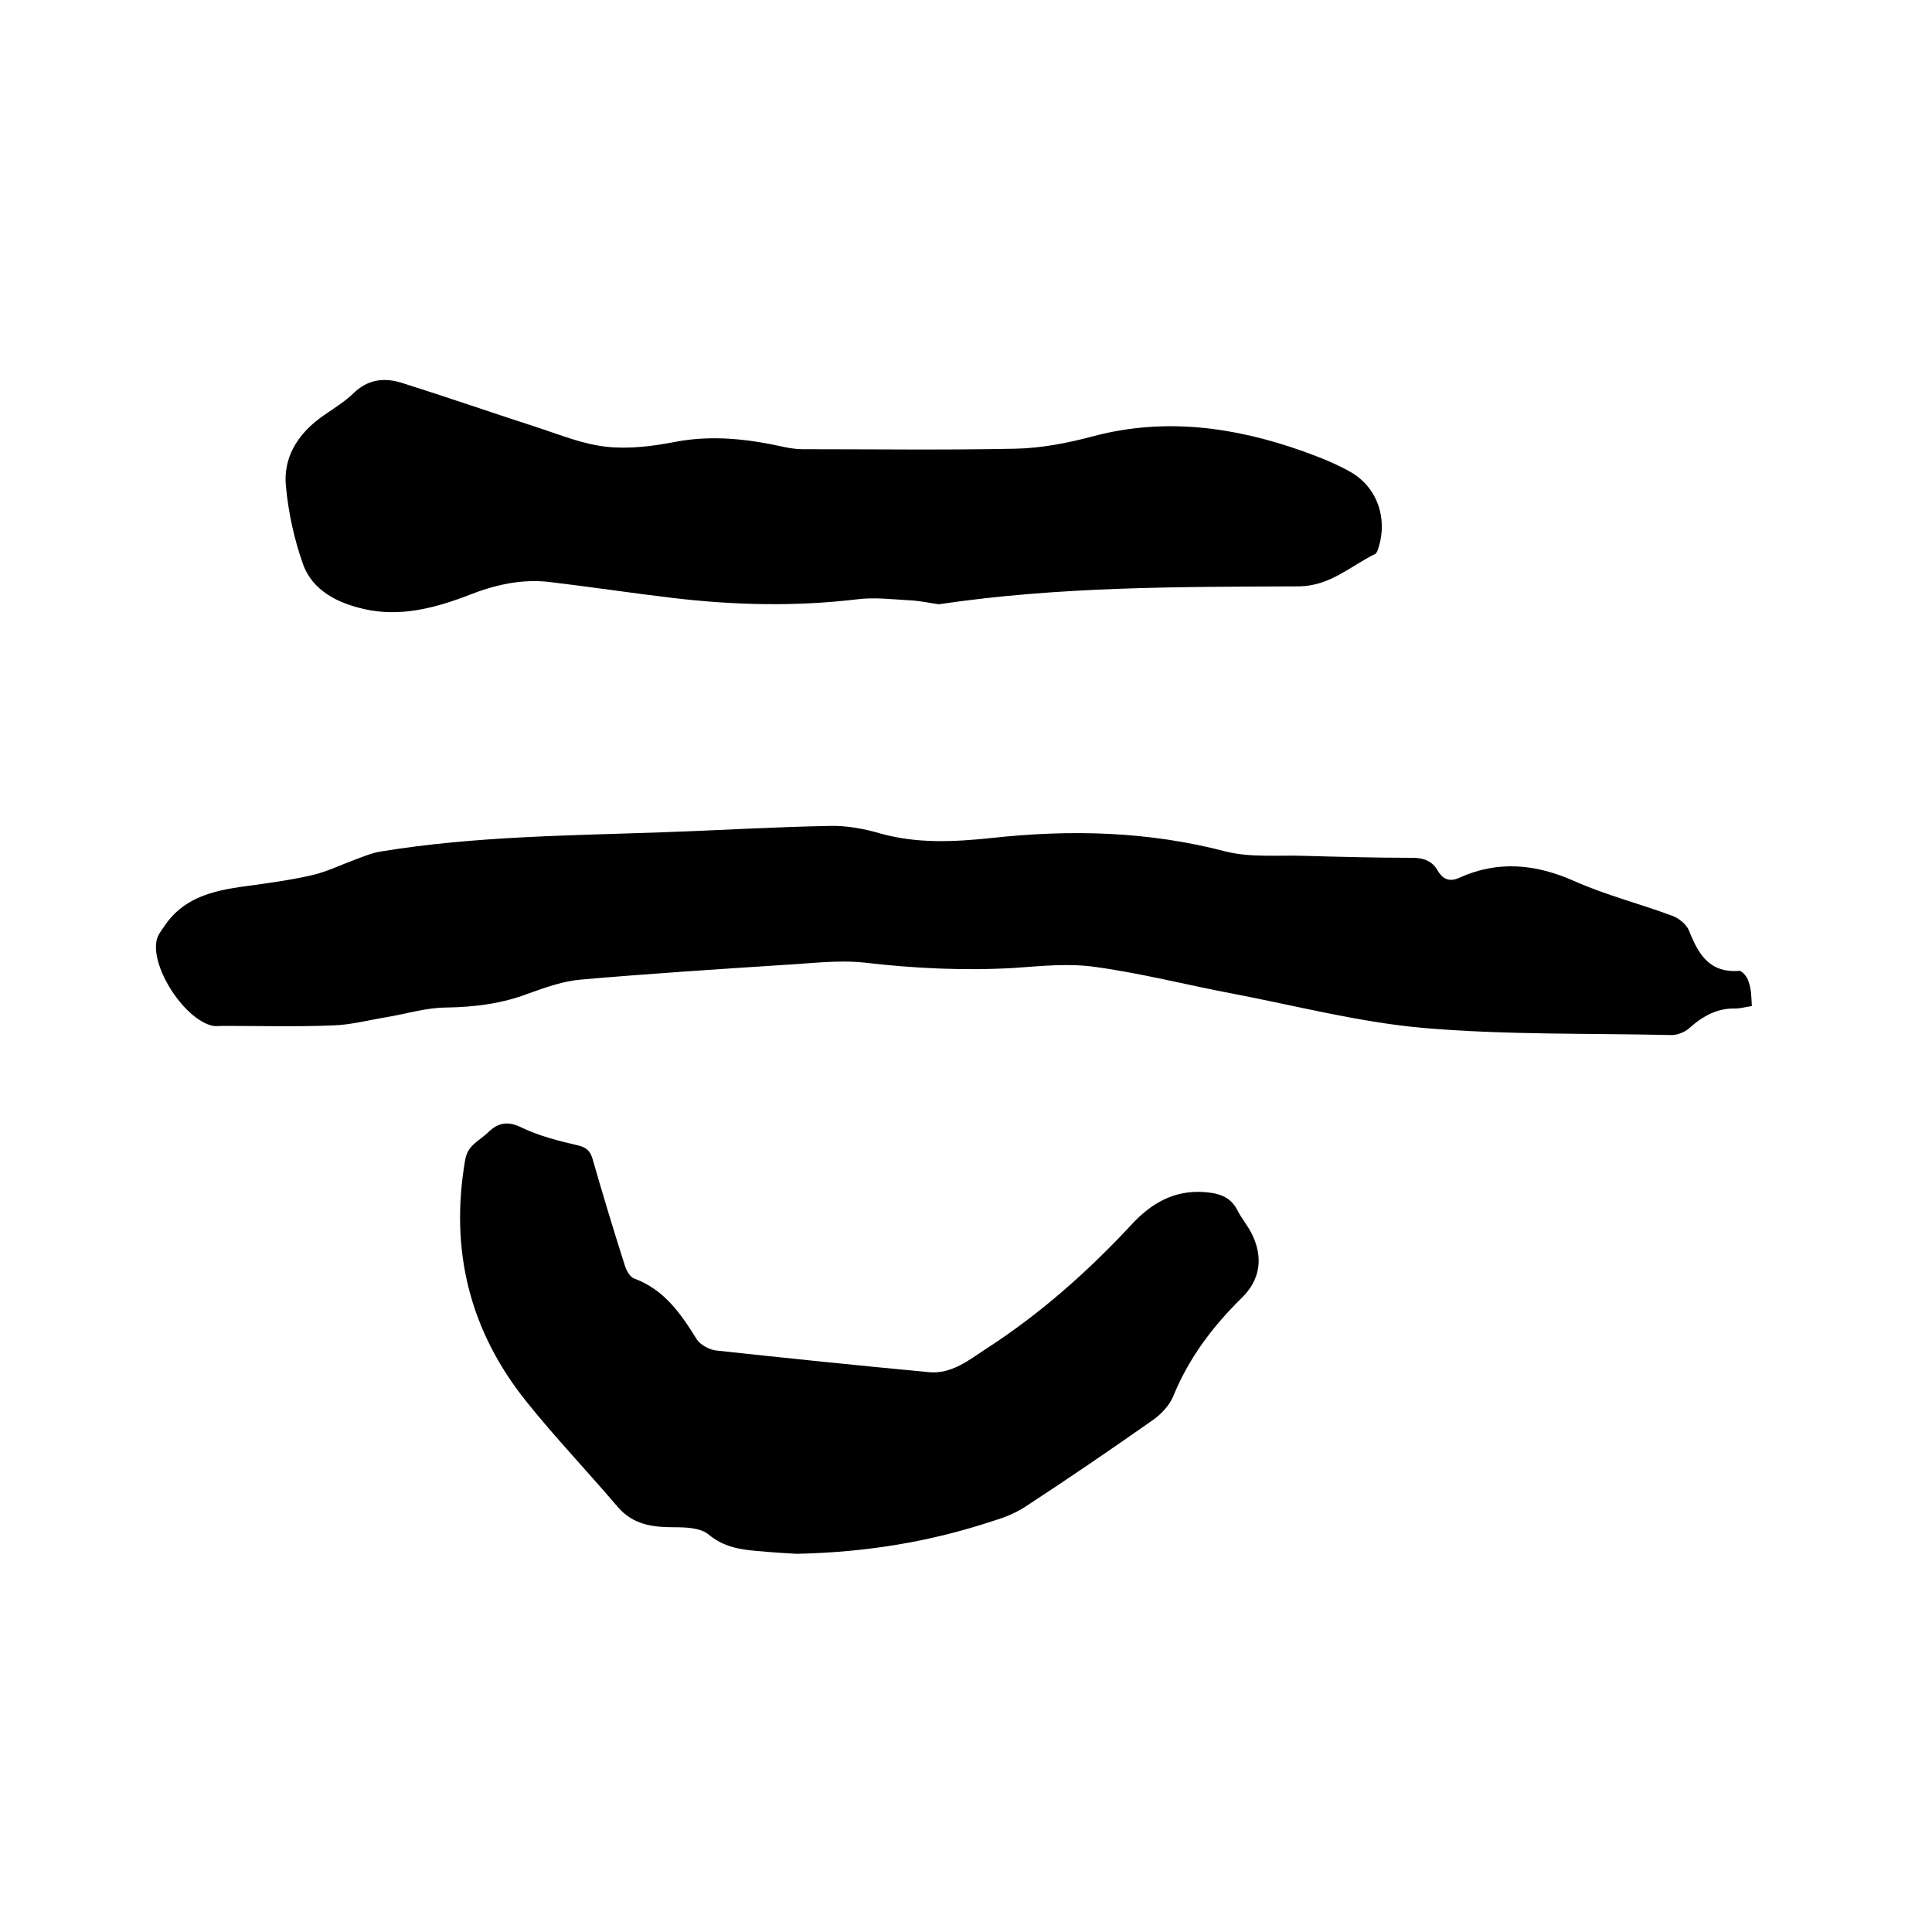
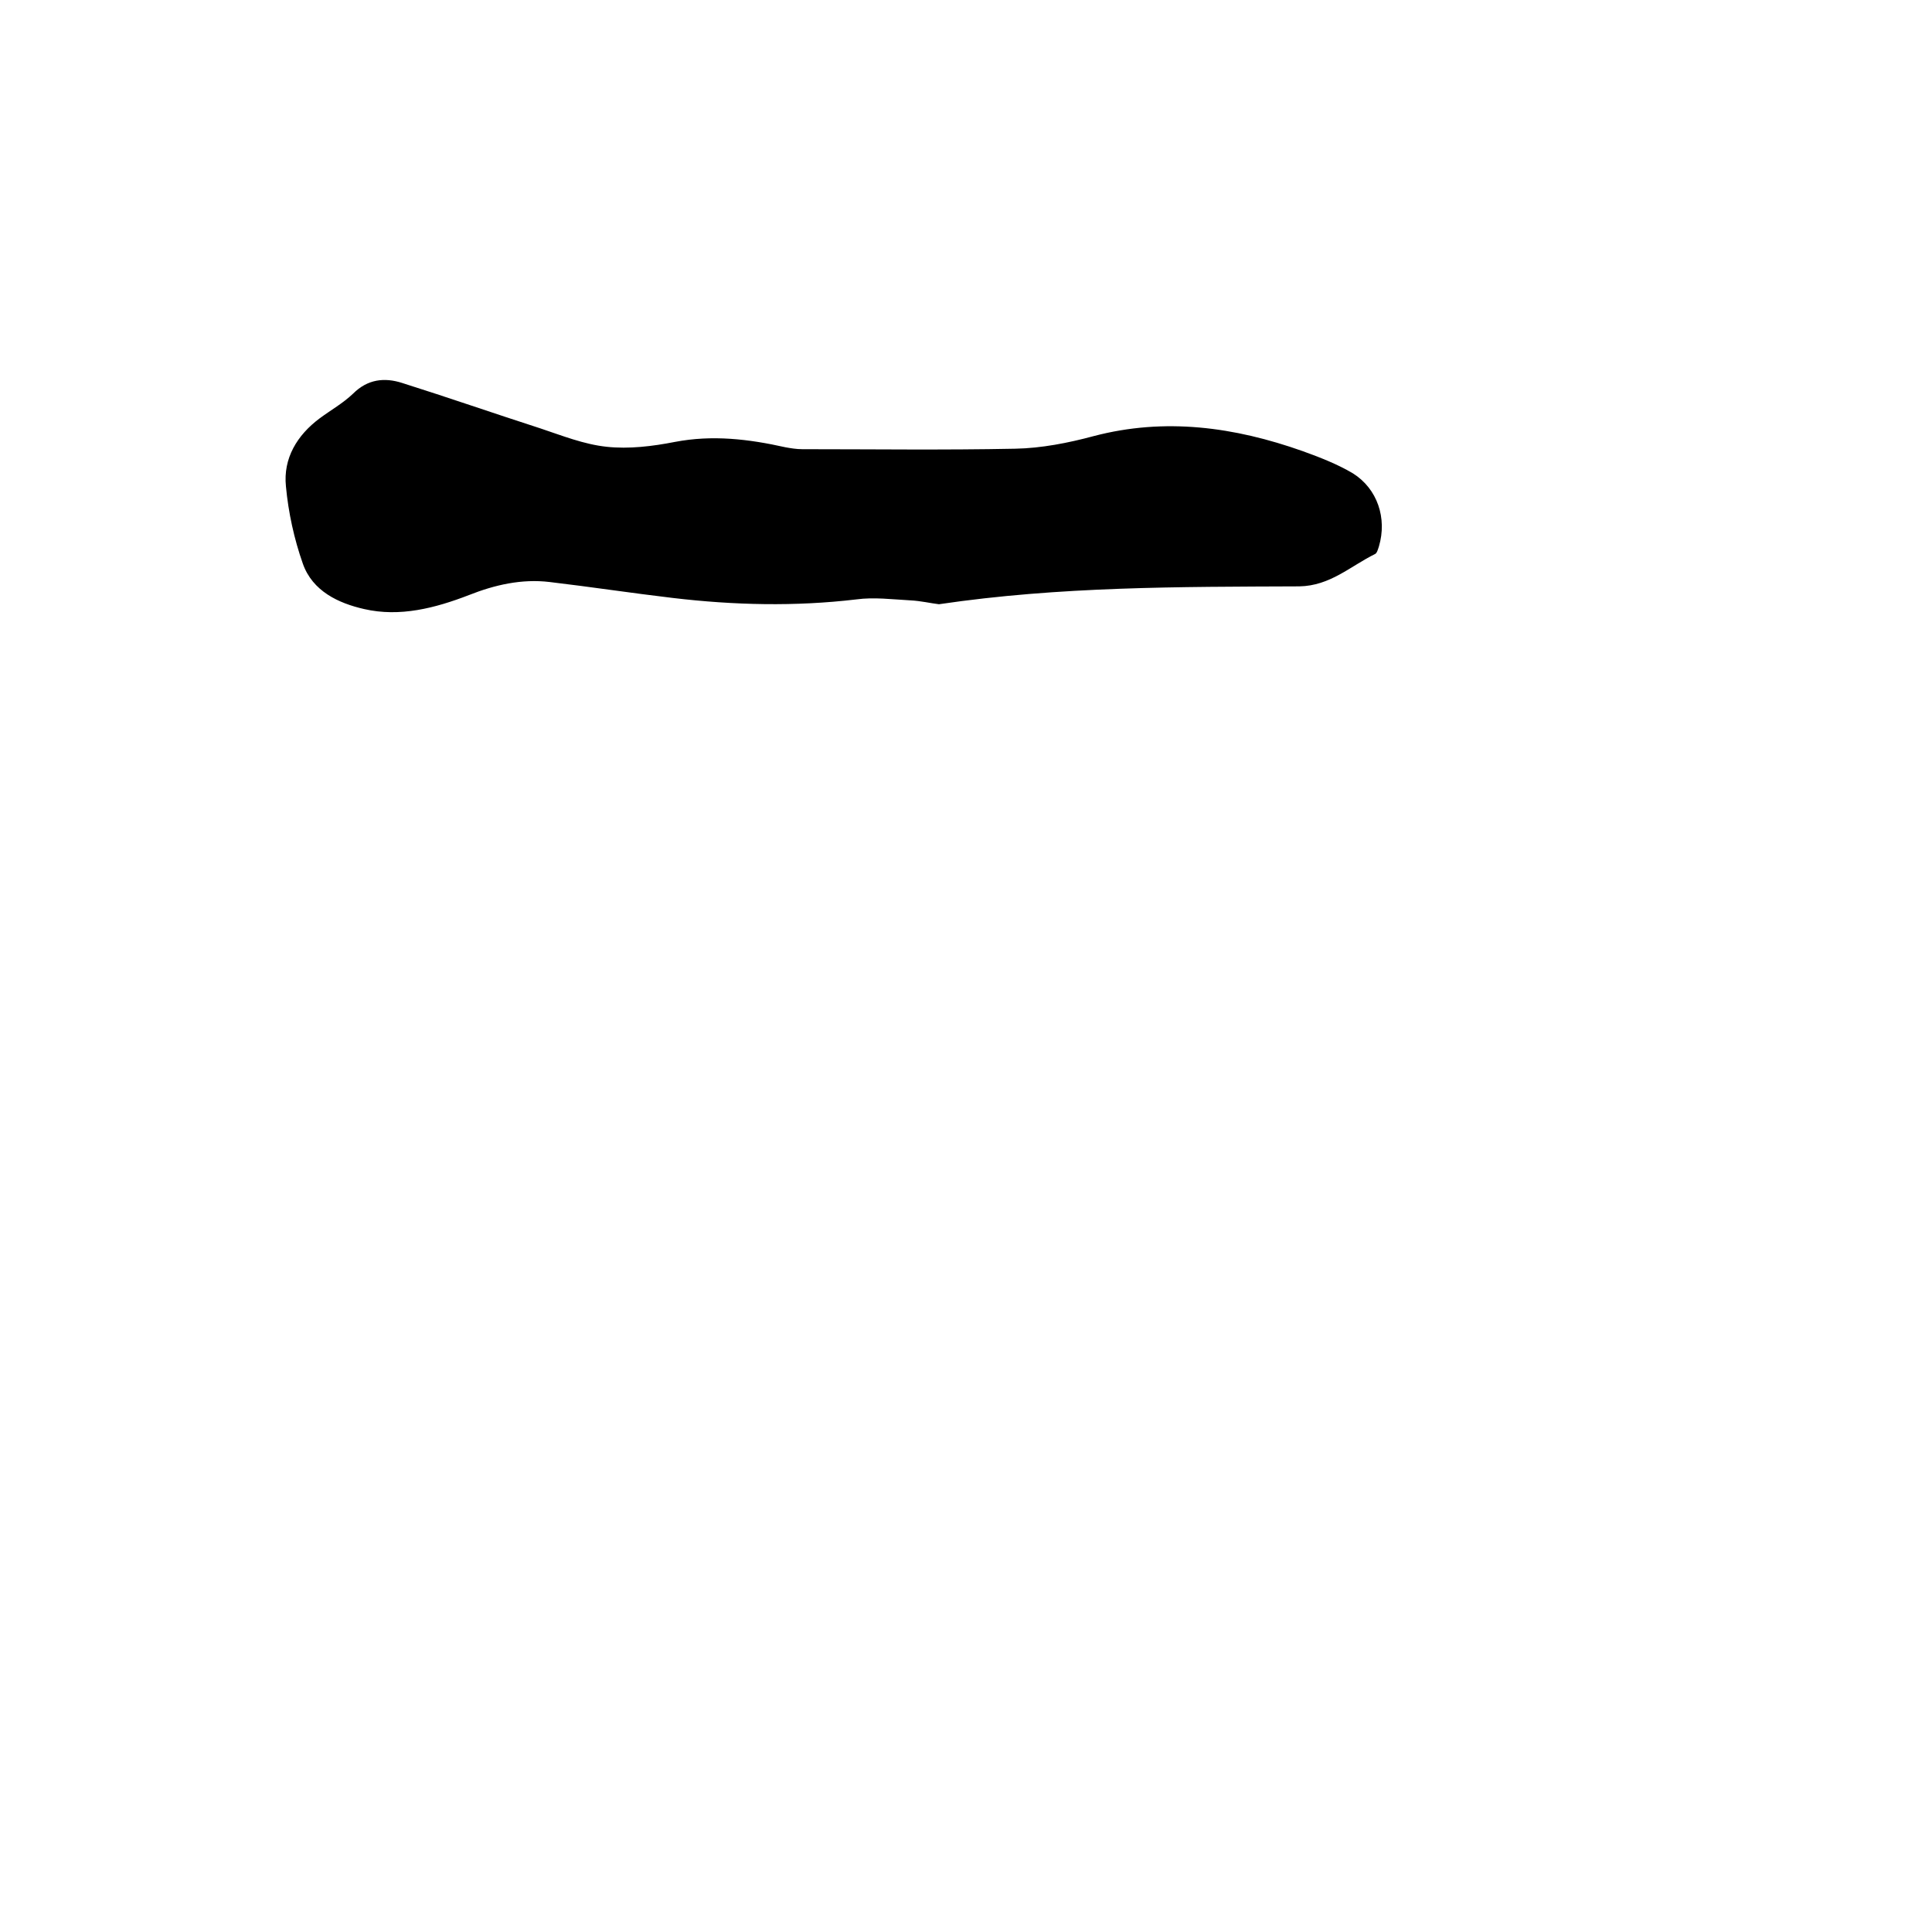
<svg xmlns="http://www.w3.org/2000/svg" enable-background="new 0 0 400 400" viewBox="0 0 400 400">
-   <path d="m362.7 208.3c-1.4.2-2.4.5-3.4.5-3.8-.1-6.8 1.6-9.6 4.1-.9.8-2.4 1.4-3.6 1.4-17.2-.4-34.5 0-51.7-1.5-13.2-1.2-26.2-4.6-39.3-7.1-9.5-1.8-18.8-4.2-28.3-5.5-5.5-.8-11.2-.2-16.8.2-10.4.6-20.7.1-31-1.1-5.6-.6-11.4.2-17.1.5-13.8.9-27.7 1.8-41.5 3-3.7.3-7.4 1.6-11 2.9-5.5 2.1-11.1 2.8-17 2.9-4.1 0-8.2 1.3-12.4 2-3.7.6-7.4 1.6-11.1 1.7-7.5.3-15 .1-22.6.1-.7 0-1.5.1-2.2 0-5.8-1.2-12.8-11.9-11.7-17.6.2-1.1.9-2 1.6-3 4.3-6.5 11.2-7.6 18.2-8.5 4.3-.6 8.6-1.2 12.8-2.2 2.8-.7 5.5-2 8.2-3 1.9-.7 3.7-1.5 5.6-1.8 19.5-3.2 39.2-3.3 58.8-4 11.4-.4 22.8-1.1 34.2-1.3 3.5-.1 7.2.6 10.6 1.6 7.6 2.1 15.2 1.7 22.9.9 16.3-1.8 32.5-1.4 48.5 2.8 5.2 1.3 10.9.7 16.4.9 7.4.2 14.8.4 22.2.4 2.3 0 4.1.6 5.3 2.7 1.1 1.9 2.6 2.3 4.5 1.4 8-3.6 15.8-2.8 23.7.7 6.5 2.9 13.6 4.7 20.3 7.2 1.4.5 3 1.8 3.5 3.1 1.9 4.8 4.2 8.8 10.4 8.3.6 0 1.7 1.3 1.9 2.2.6 1.5.6 3.3.7 5.1z" />
  <path d="m194.4 125.1c-1.7-.2-3.8-.7-5.9-.8-3.7-.2-7.6-.7-11.2-.2-12.7 1.5-25.3 1.2-38-.3-8.5-1-17-2.3-25.5-3.3-5.8-.7-11.4.6-16.7 2.7-7 2.7-14.3 4.6-21.7 2.9-5.3-1.2-10.7-3.7-12.7-9.4-1.8-5.1-3-10.6-3.5-16-.6-5.8 2.3-10.6 7-14.1 2.3-1.7 4.8-3.1 6.9-5.1 3-3 6.5-3.4 10.2-2.2 9.5 3 19 6.3 28.6 9.4 4.5 1.5 9 3.3 13.7 3.8 4.6.5 9.5-.1 14.1-1 7.8-1.5 15.3-.6 22.9 1.1 1.1.2 2.3.4 3.5.4 14.7 0 29.4.2 44.1-.1 5.4-.1 11-1.2 16.2-2.6 14.8-3.9 29.2-1.9 43.3 3.1 3.6 1.3 7.2 2.7 10.4 4.6 5.1 3.2 7.1 9.3 5.4 15.1-.2.6-.4 1.4-.8 1.6-5.1 2.5-9.3 6.6-15.7 6.7-24.8.1-49.6 0-74.6 3.7z" />
-   <path d="m164.9 321.7c-1.9-.1-5.1-.3-8.3-.6-3.6-.3-6.9-.9-9.9-3.4-1.7-1.4-4.7-1.5-7.1-1.5-4.5 0-8.5-.5-11.7-4.2-6.2-7.3-12.9-14.3-18.9-21.8-11.8-14.7-15.9-31.4-12.7-50 .5-3.2 3-4 4.8-5.8 2.2-2.1 4.2-2.3 7-.9 3.6 1.7 7.5 2.7 11.4 3.6 1.8.4 2.7 1.1 3.2 2.9 2.1 7.3 4.3 14.6 6.6 21.8.3 1.1 1.1 2.6 2 2.9 6.2 2.3 9.6 7.2 12.9 12.5.7 1.2 2.6 2.2 4 2.4 14.7 1.6 29.4 3.1 44.2 4.5 4.6.4 8.2-2.5 11.7-4.8 11.3-7.3 21.2-16.1 30.3-25.9 4-4.3 8.7-7 14.8-6.6 2.9.2 5.4.8 6.9 3.6.9 1.8 2.2 3.3 3.1 5.1 2.4 4.9 1.7 9.5-2.1 13.2-6 5.9-11 12.5-14.2 20.4-.8 1.9-2.5 3.7-4.2 4.9-8.7 6.1-17.6 12.2-26.5 18-2 1.3-4.3 2.2-6.6 2.9-12.7 4.2-25.9 6.5-40.7 6.8z" />
</svg>